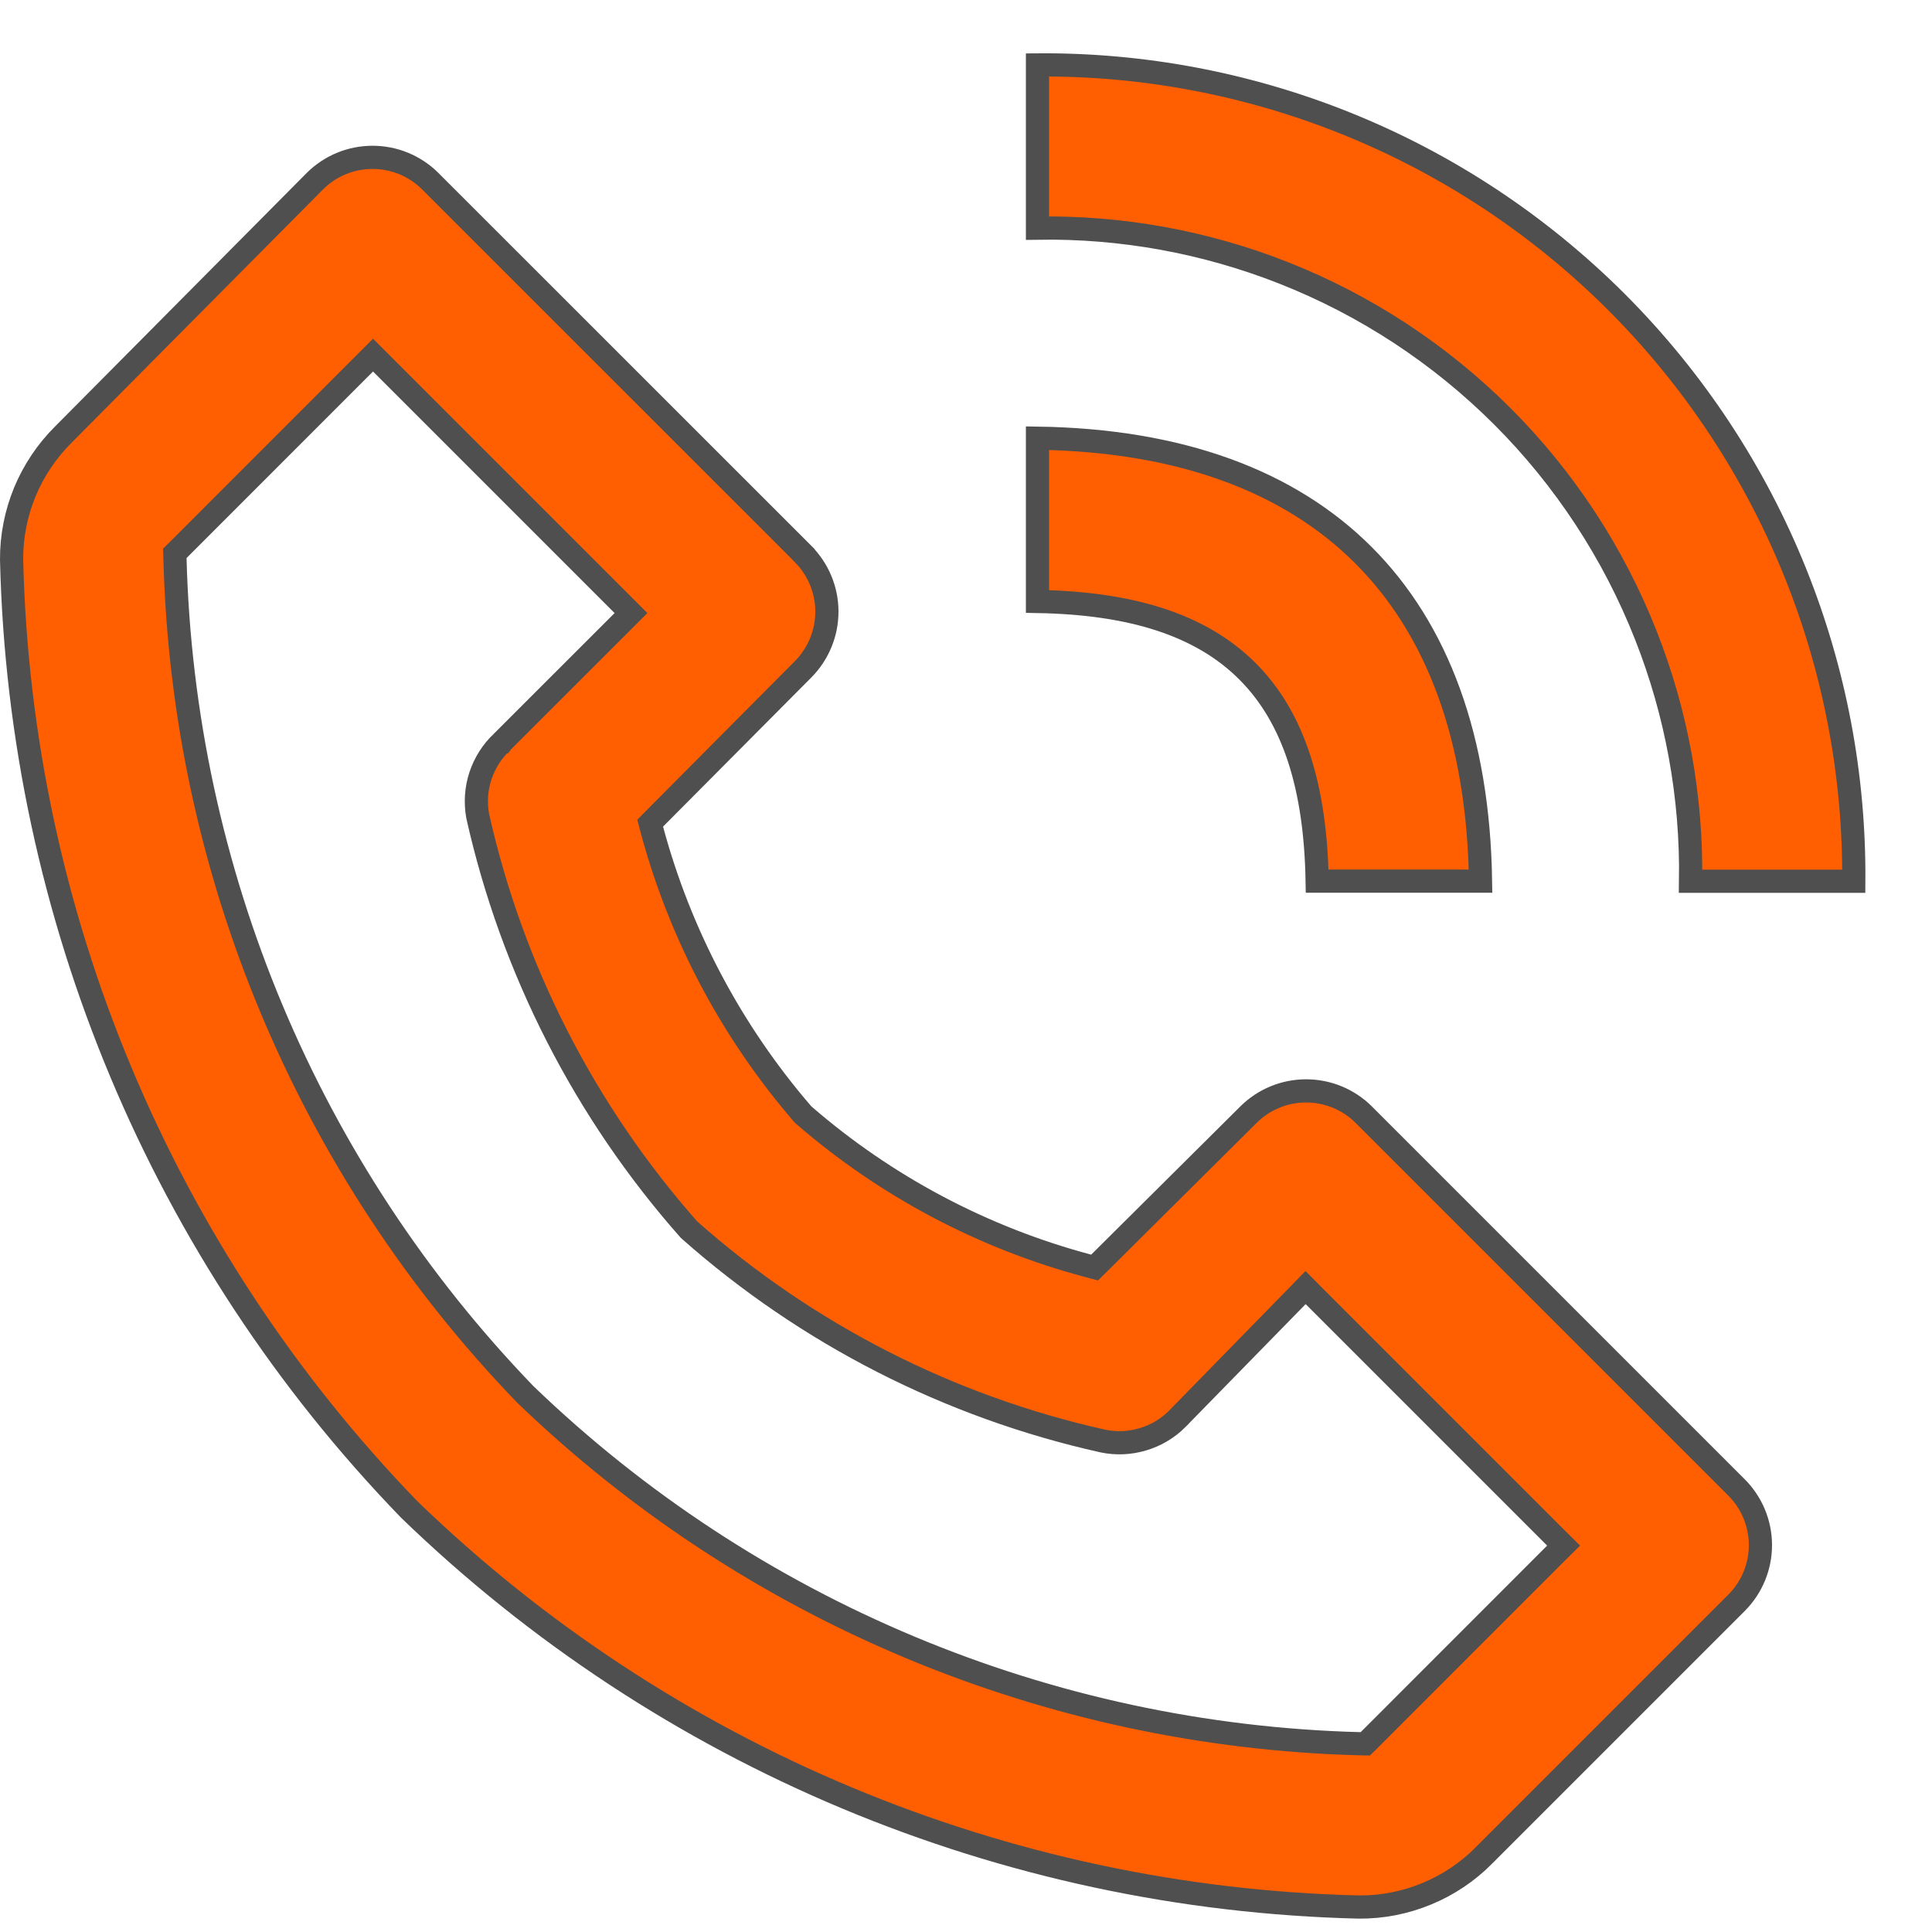
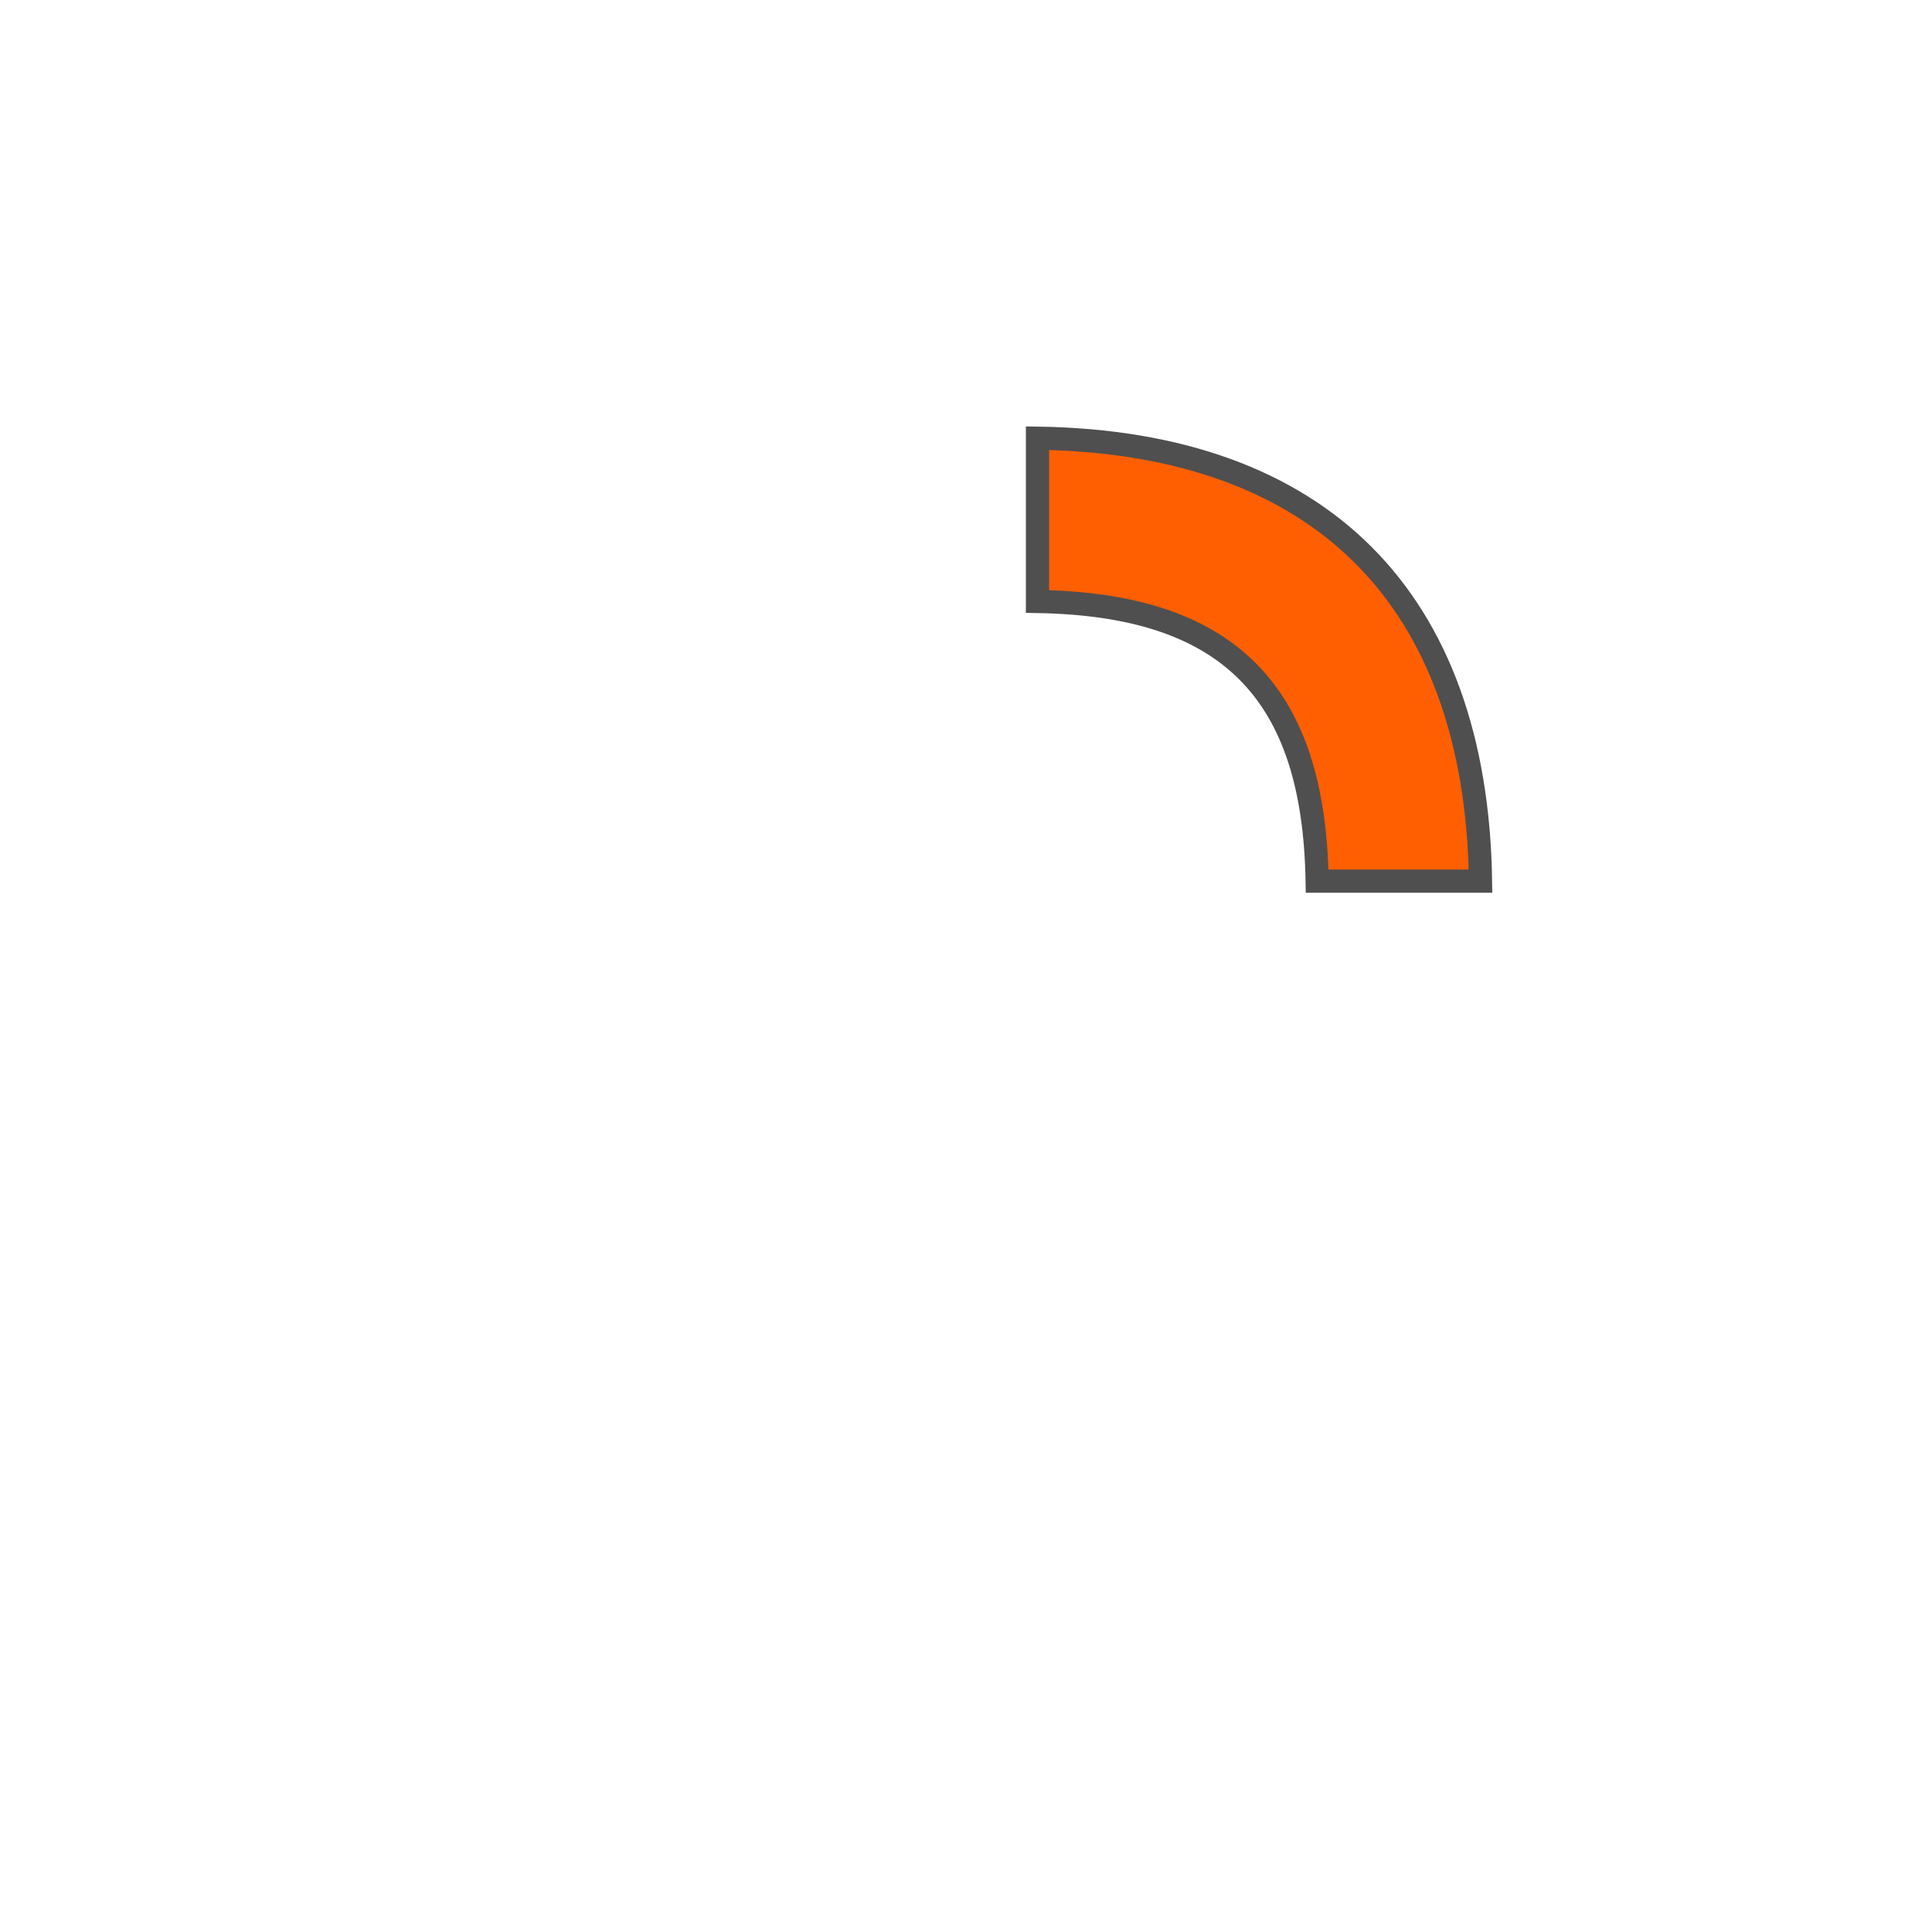
<svg xmlns="http://www.w3.org/2000/svg" width="25" height="25" viewBox="0 0 25 25" fill="none">
-   <path d="M19.202 24.009L19.202 24.01C18.99 24.223 18.738 24.392 18.46 24.506C18.182 24.621 17.885 24.679 17.585 24.677C12.987 24.568 8.599 22.731 5.295 19.532C2.096 16.228 0.259 11.84 0.15 7.243C0.148 6.942 0.207 6.645 0.321 6.367C0.436 6.09 0.605 5.837 0.818 5.625L0.818 5.625L4.076 2.343C4.076 2.343 4.076 2.343 4.076 2.343C4.274 2.146 4.542 2.036 4.821 2.036C5.1 2.036 5.368 2.146 5.566 2.343C5.566 2.343 5.566 2.343 5.566 2.343L10.393 7.169C10.393 7.17 10.393 7.17 10.393 7.17C10.589 7.368 10.7 7.635 10.7 7.914C10.7 8.194 10.589 8.462 10.393 8.66L10.393 8.66L8.474 10.59L8.413 10.652L8.435 10.735C8.8 12.092 9.467 13.35 10.385 14.414L10.393 14.423L10.401 14.43C11.463 15.351 12.722 16.018 14.081 16.38L14.164 16.402L14.225 16.342L16.156 14.423L16.156 14.423C16.354 14.226 16.622 14.116 16.901 14.116C17.18 14.116 17.448 14.226 17.646 14.423L22.472 19.249C22.669 19.447 22.78 19.715 22.78 19.994C22.78 20.273 22.669 20.541 22.472 20.739L19.202 24.009ZM4.933 4.701L4.827 4.595L4.721 4.701L2.308 7.115L2.262 7.16L2.264 7.224C2.368 11.27 3.985 15.129 6.795 18.041L6.795 18.041L6.799 18.045C9.709 20.848 13.563 22.46 17.603 22.564L17.667 22.565L17.713 22.52L20.126 20.106L20.233 20L20.126 19.894L17.001 16.769L16.894 16.661L16.788 16.77L15.232 18.361C15.232 18.362 15.232 18.362 15.232 18.362C15.108 18.485 14.955 18.576 14.787 18.625C14.62 18.675 14.443 18.683 14.272 18.647C12.283 18.204 10.44 17.263 8.916 15.912C7.567 14.386 6.626 12.545 6.181 10.558C6.15 10.384 6.162 10.206 6.217 10.039C6.273 9.871 6.369 9.72 6.498 9.599L6.499 9.599L6.502 9.595L8.059 8.039L8.165 7.933L8.059 7.827L4.933 4.701ZM23.233 7.416C23.742 8.683 23.998 10.038 23.988 11.403H21.876C21.893 10.315 21.697 9.233 21.297 8.22C20.879 7.158 20.247 6.194 19.44 5.387C18.633 4.581 17.669 3.948 16.607 3.53C15.594 3.131 14.513 2.934 13.425 2.952V0.84C14.79 0.829 16.144 1.085 17.412 1.594C18.725 2.121 19.917 2.909 20.918 3.909C21.918 4.91 22.706 6.103 23.233 7.416Z" fill="#FF5F00" stroke="#4F4F4F" stroke-width="0.3" />
  <path d="M13.425 7.783V5.67C15.268 5.697 16.683 6.224 17.643 7.184C18.604 8.145 19.131 9.56 19.158 11.402H17.044C17.023 10.194 16.746 9.29 16.142 8.686C15.538 8.082 14.634 7.804 13.425 7.783Z" fill="#FF5F00" stroke="#4F4F4F" stroke-width="0.3" />
</svg>